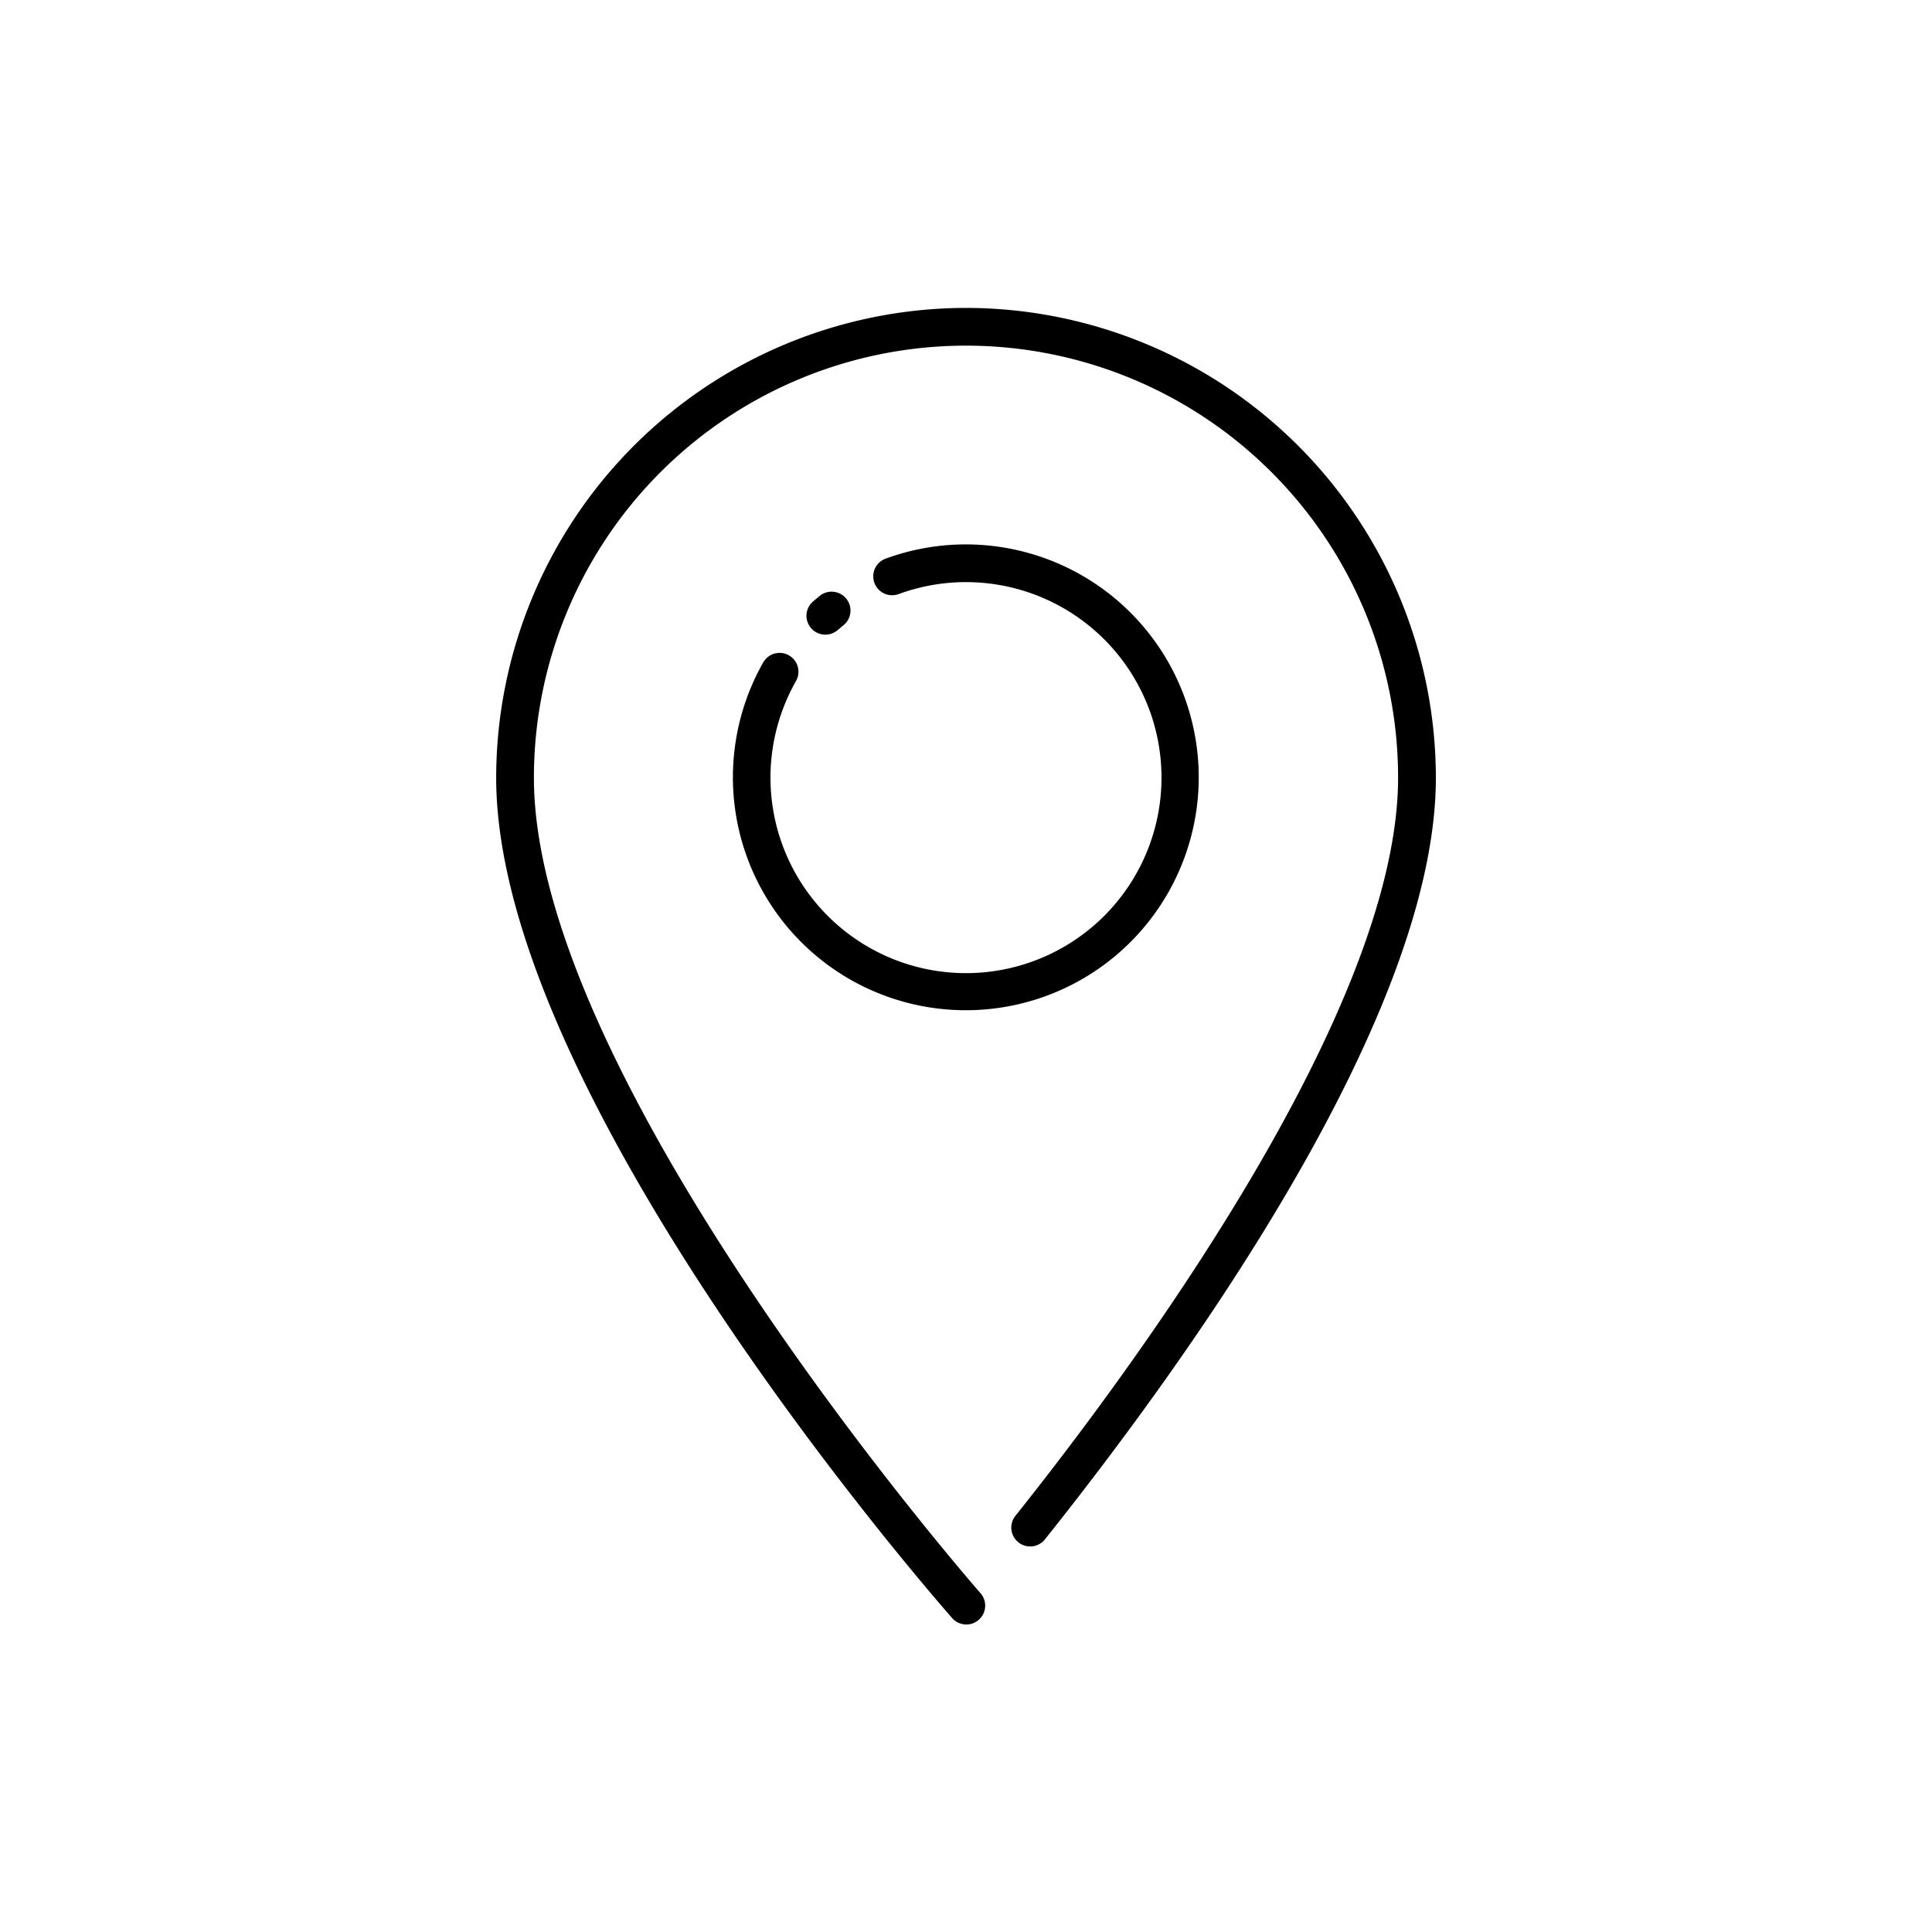
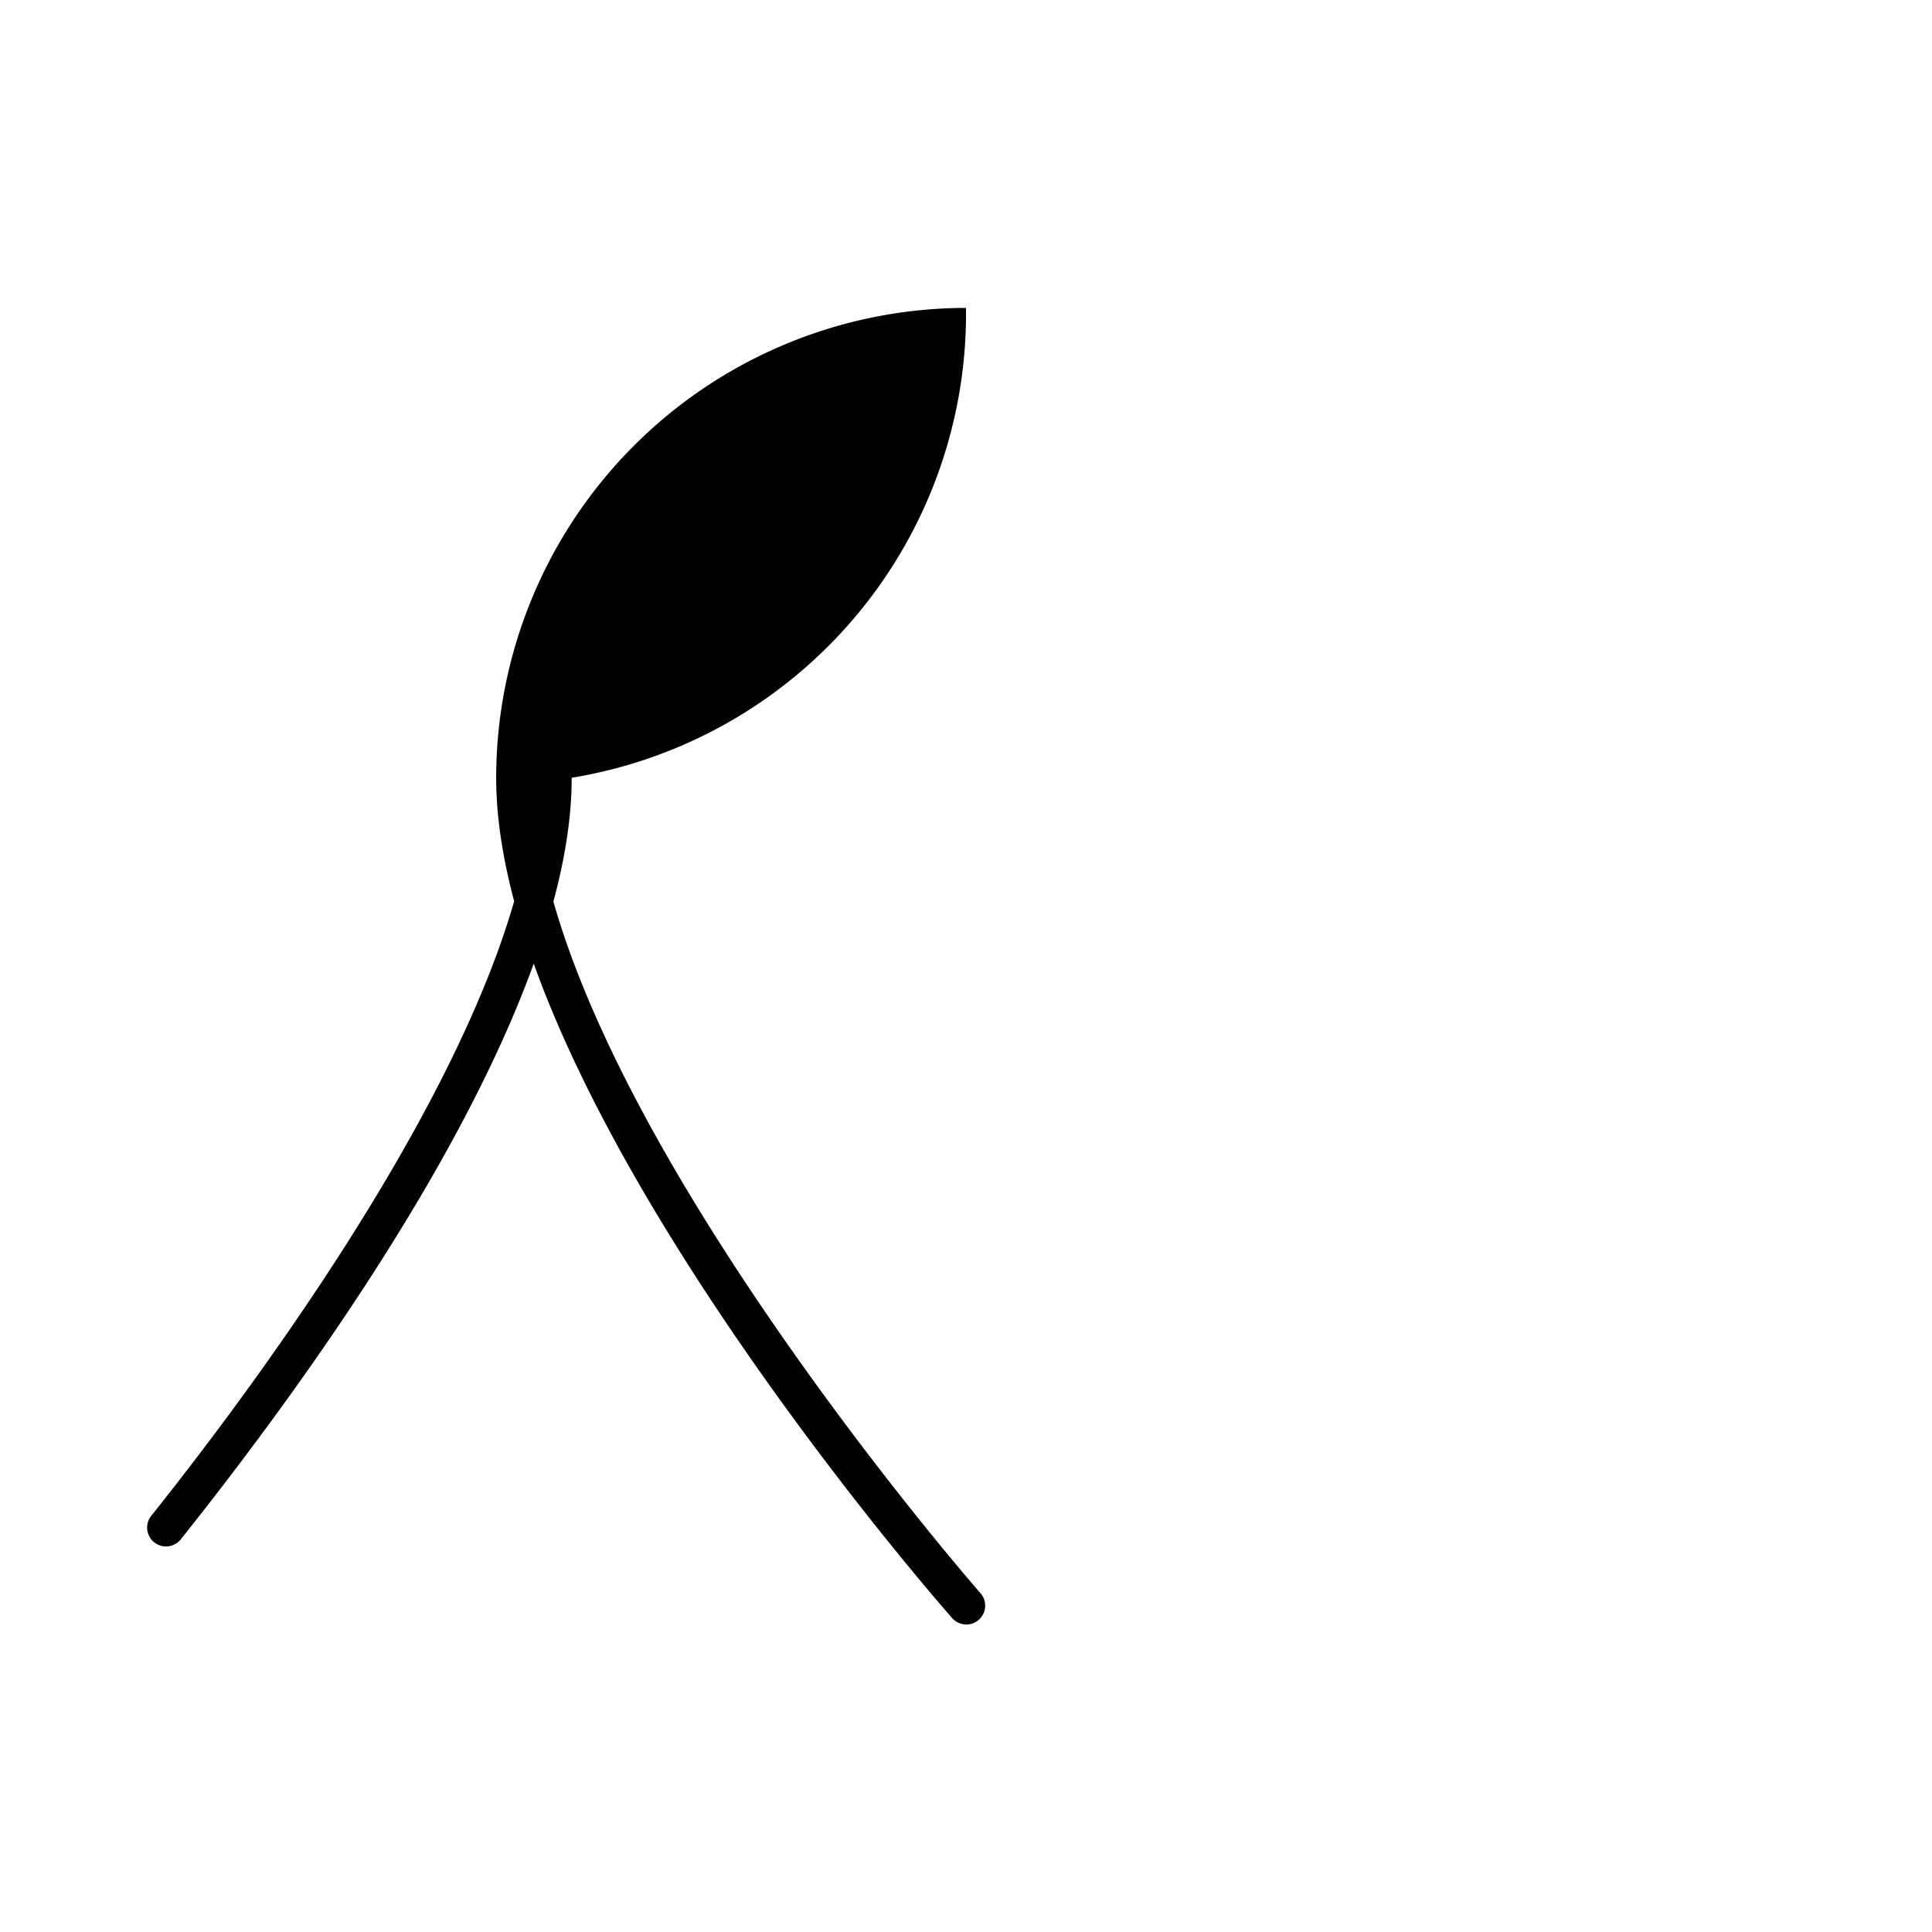
<svg xmlns="http://www.w3.org/2000/svg" id="Layer_1" data-name="Layer 1" viewBox="0 0 128 128" width="512" height="512">
  <title>LOCAL SEO</title>
-   <path d="M64,20.4A31.163,31.163,0,0,0,32.873,51.524c0,21.089,28.956,54.252,30.188,55.653a1.25,1.25,0,1,0,1.877-1.65c-.3-.337-29.565-33.855-29.565-54a28.627,28.627,0,0,1,57.254,0c0,15.452-17.729,39.344-25.352,48.9a1.25,1.25,0,1,0,1.955,1.559c9.671-12.124,25.9-34.8,25.9-50.458A31.163,31.163,0,0,0,64,20.4Z" />
+   <path d="M64,20.4A31.163,31.163,0,0,0,32.873,51.524c0,21.089,28.956,54.252,30.188,55.653a1.25,1.25,0,1,0,1.877-1.65c-.3-.337-29.565-33.855-29.565-54c0,15.452-17.729,39.344-25.352,48.9a1.25,1.25,0,1,0,1.955,1.559c9.671-12.124,25.9-34.8,25.9-50.458A31.163,31.163,0,0,0,64,20.4Z" />
  <path d="M55.507,41.74c.132-.115.267-.227.4-.336a1.251,1.251,0,0,0-1.562-1.953q-.247.2-.486.405a1.25,1.25,0,1,0,1.644,1.884Z" />
-   <path d="M52.266,43.418a1.247,1.247,0,0,0-1.7.468,15.431,15.431,0,1,0,8.109-6.874,1.25,1.25,0,0,0,.861,2.348,12.953,12.953,0,1,1-6.8,5.763A1.249,1.249,0,0,0,52.266,43.418Z" />
</svg>